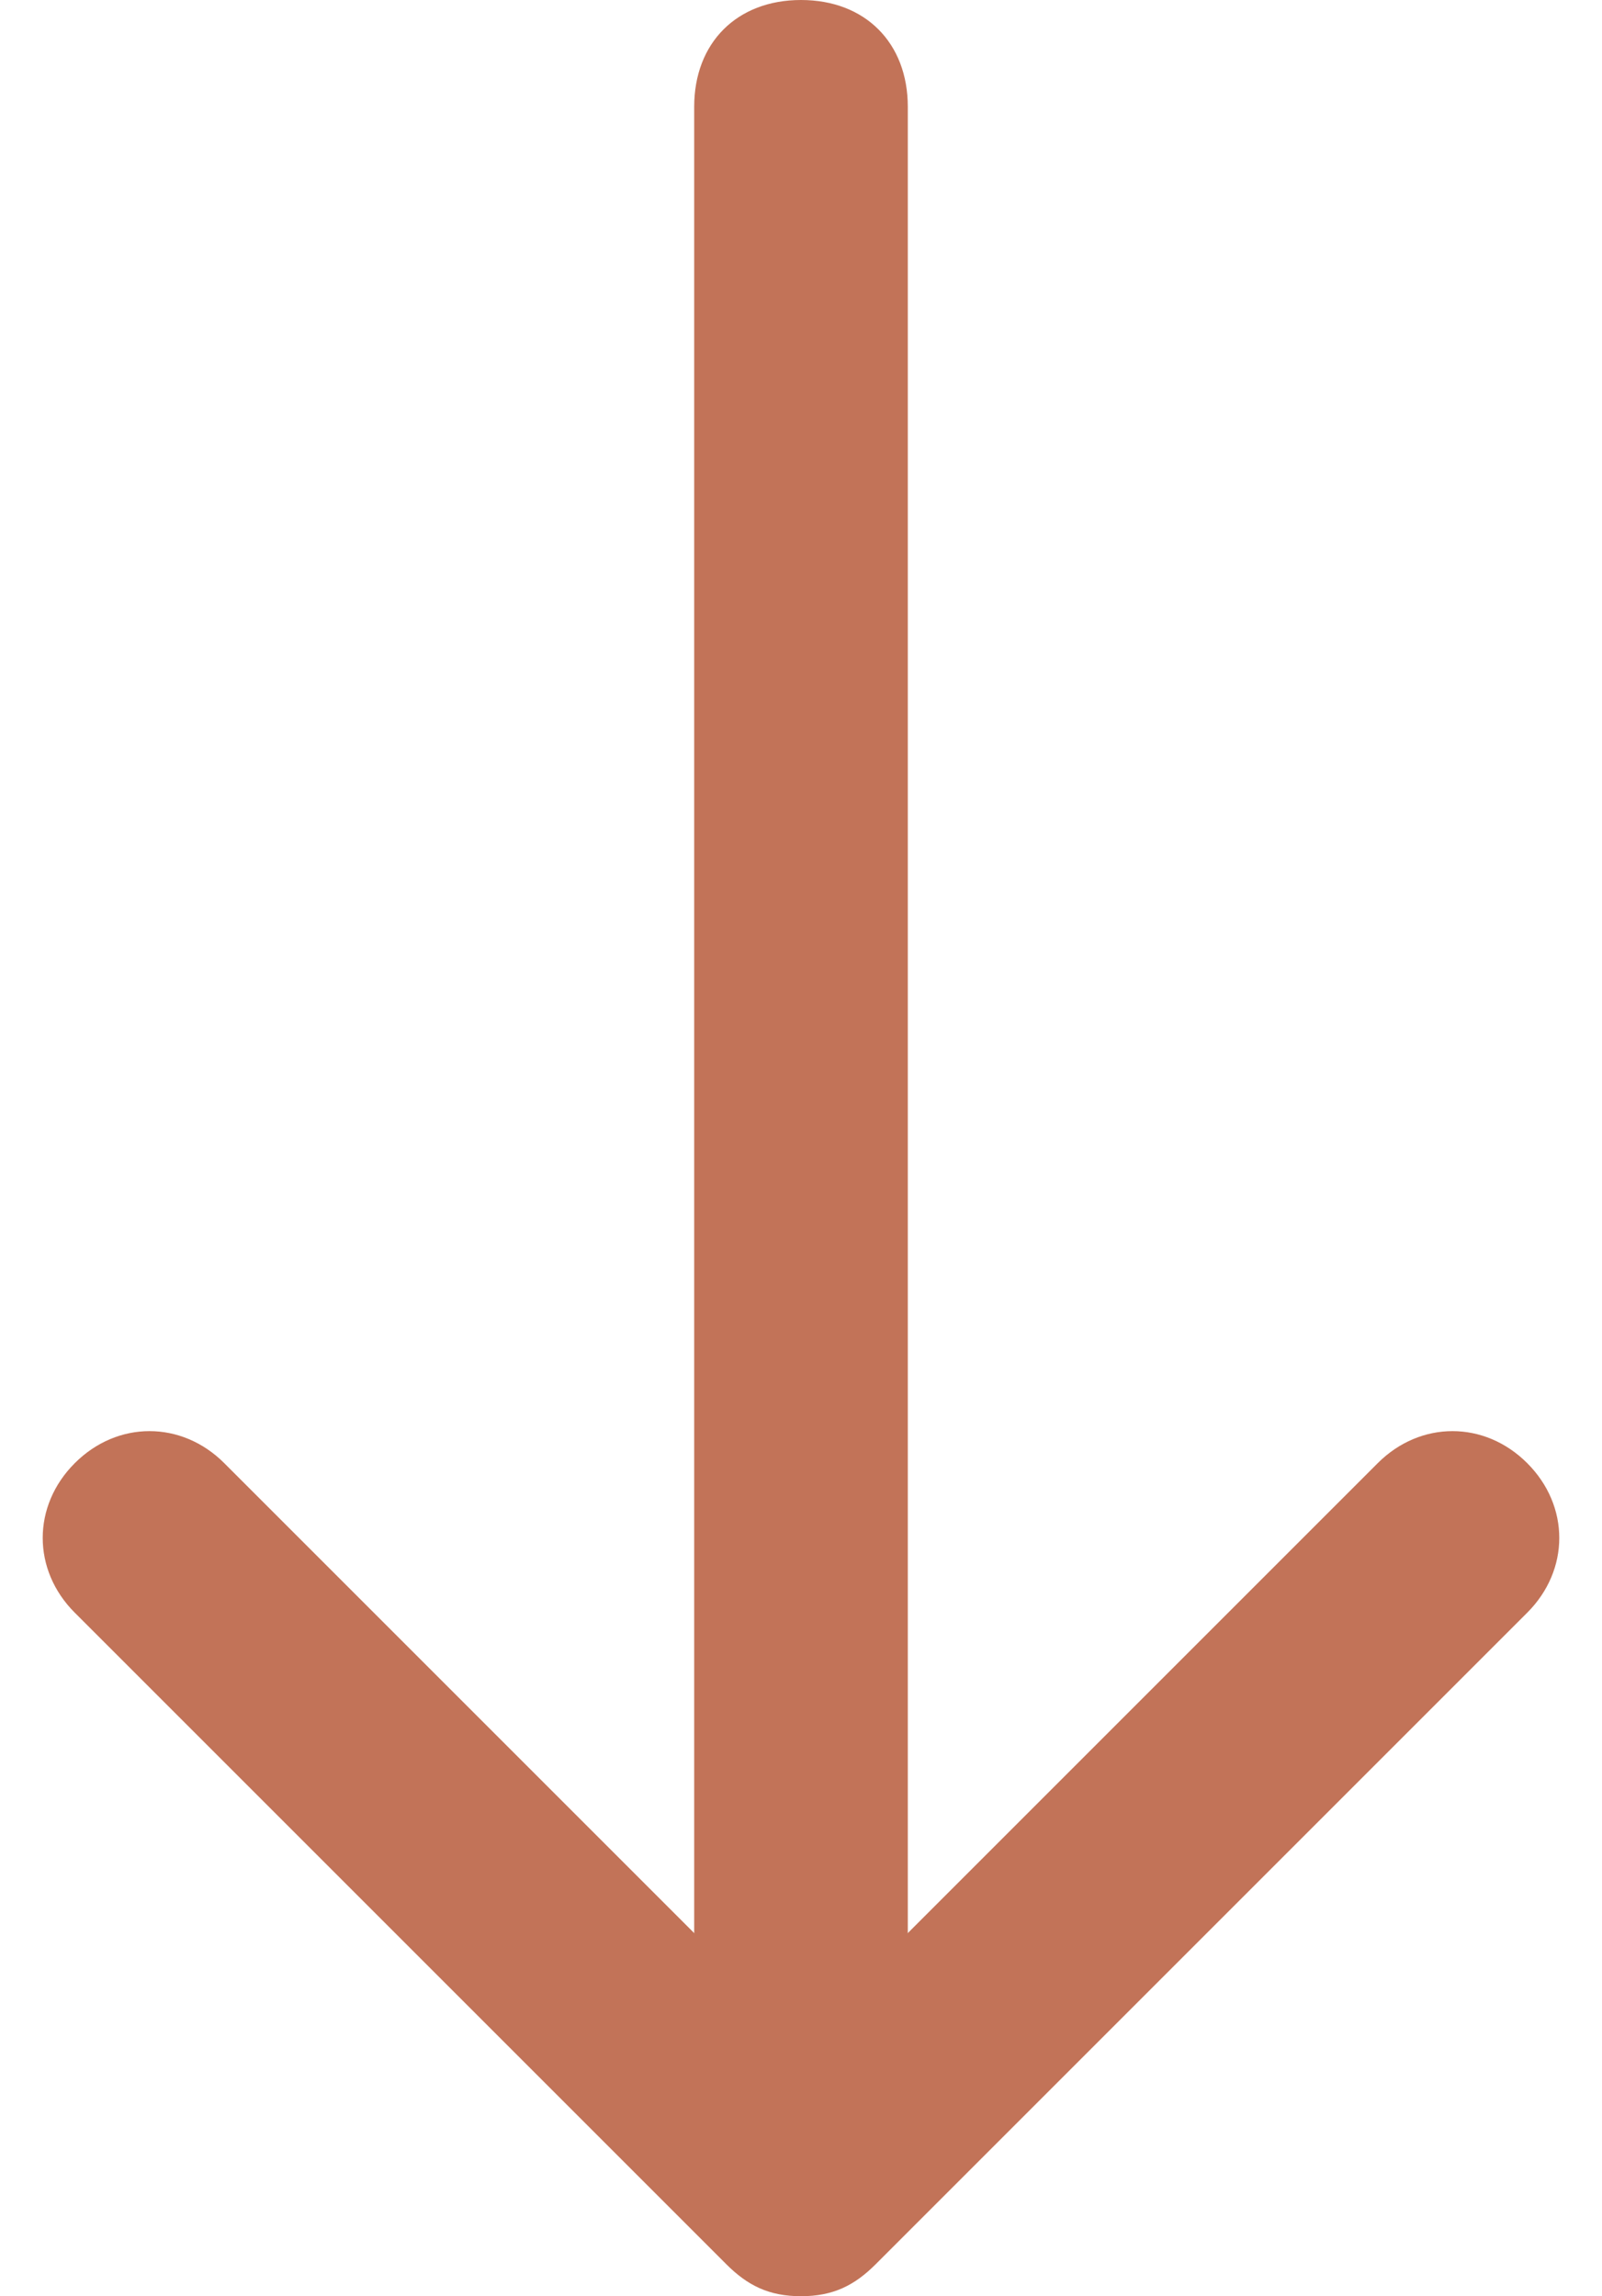
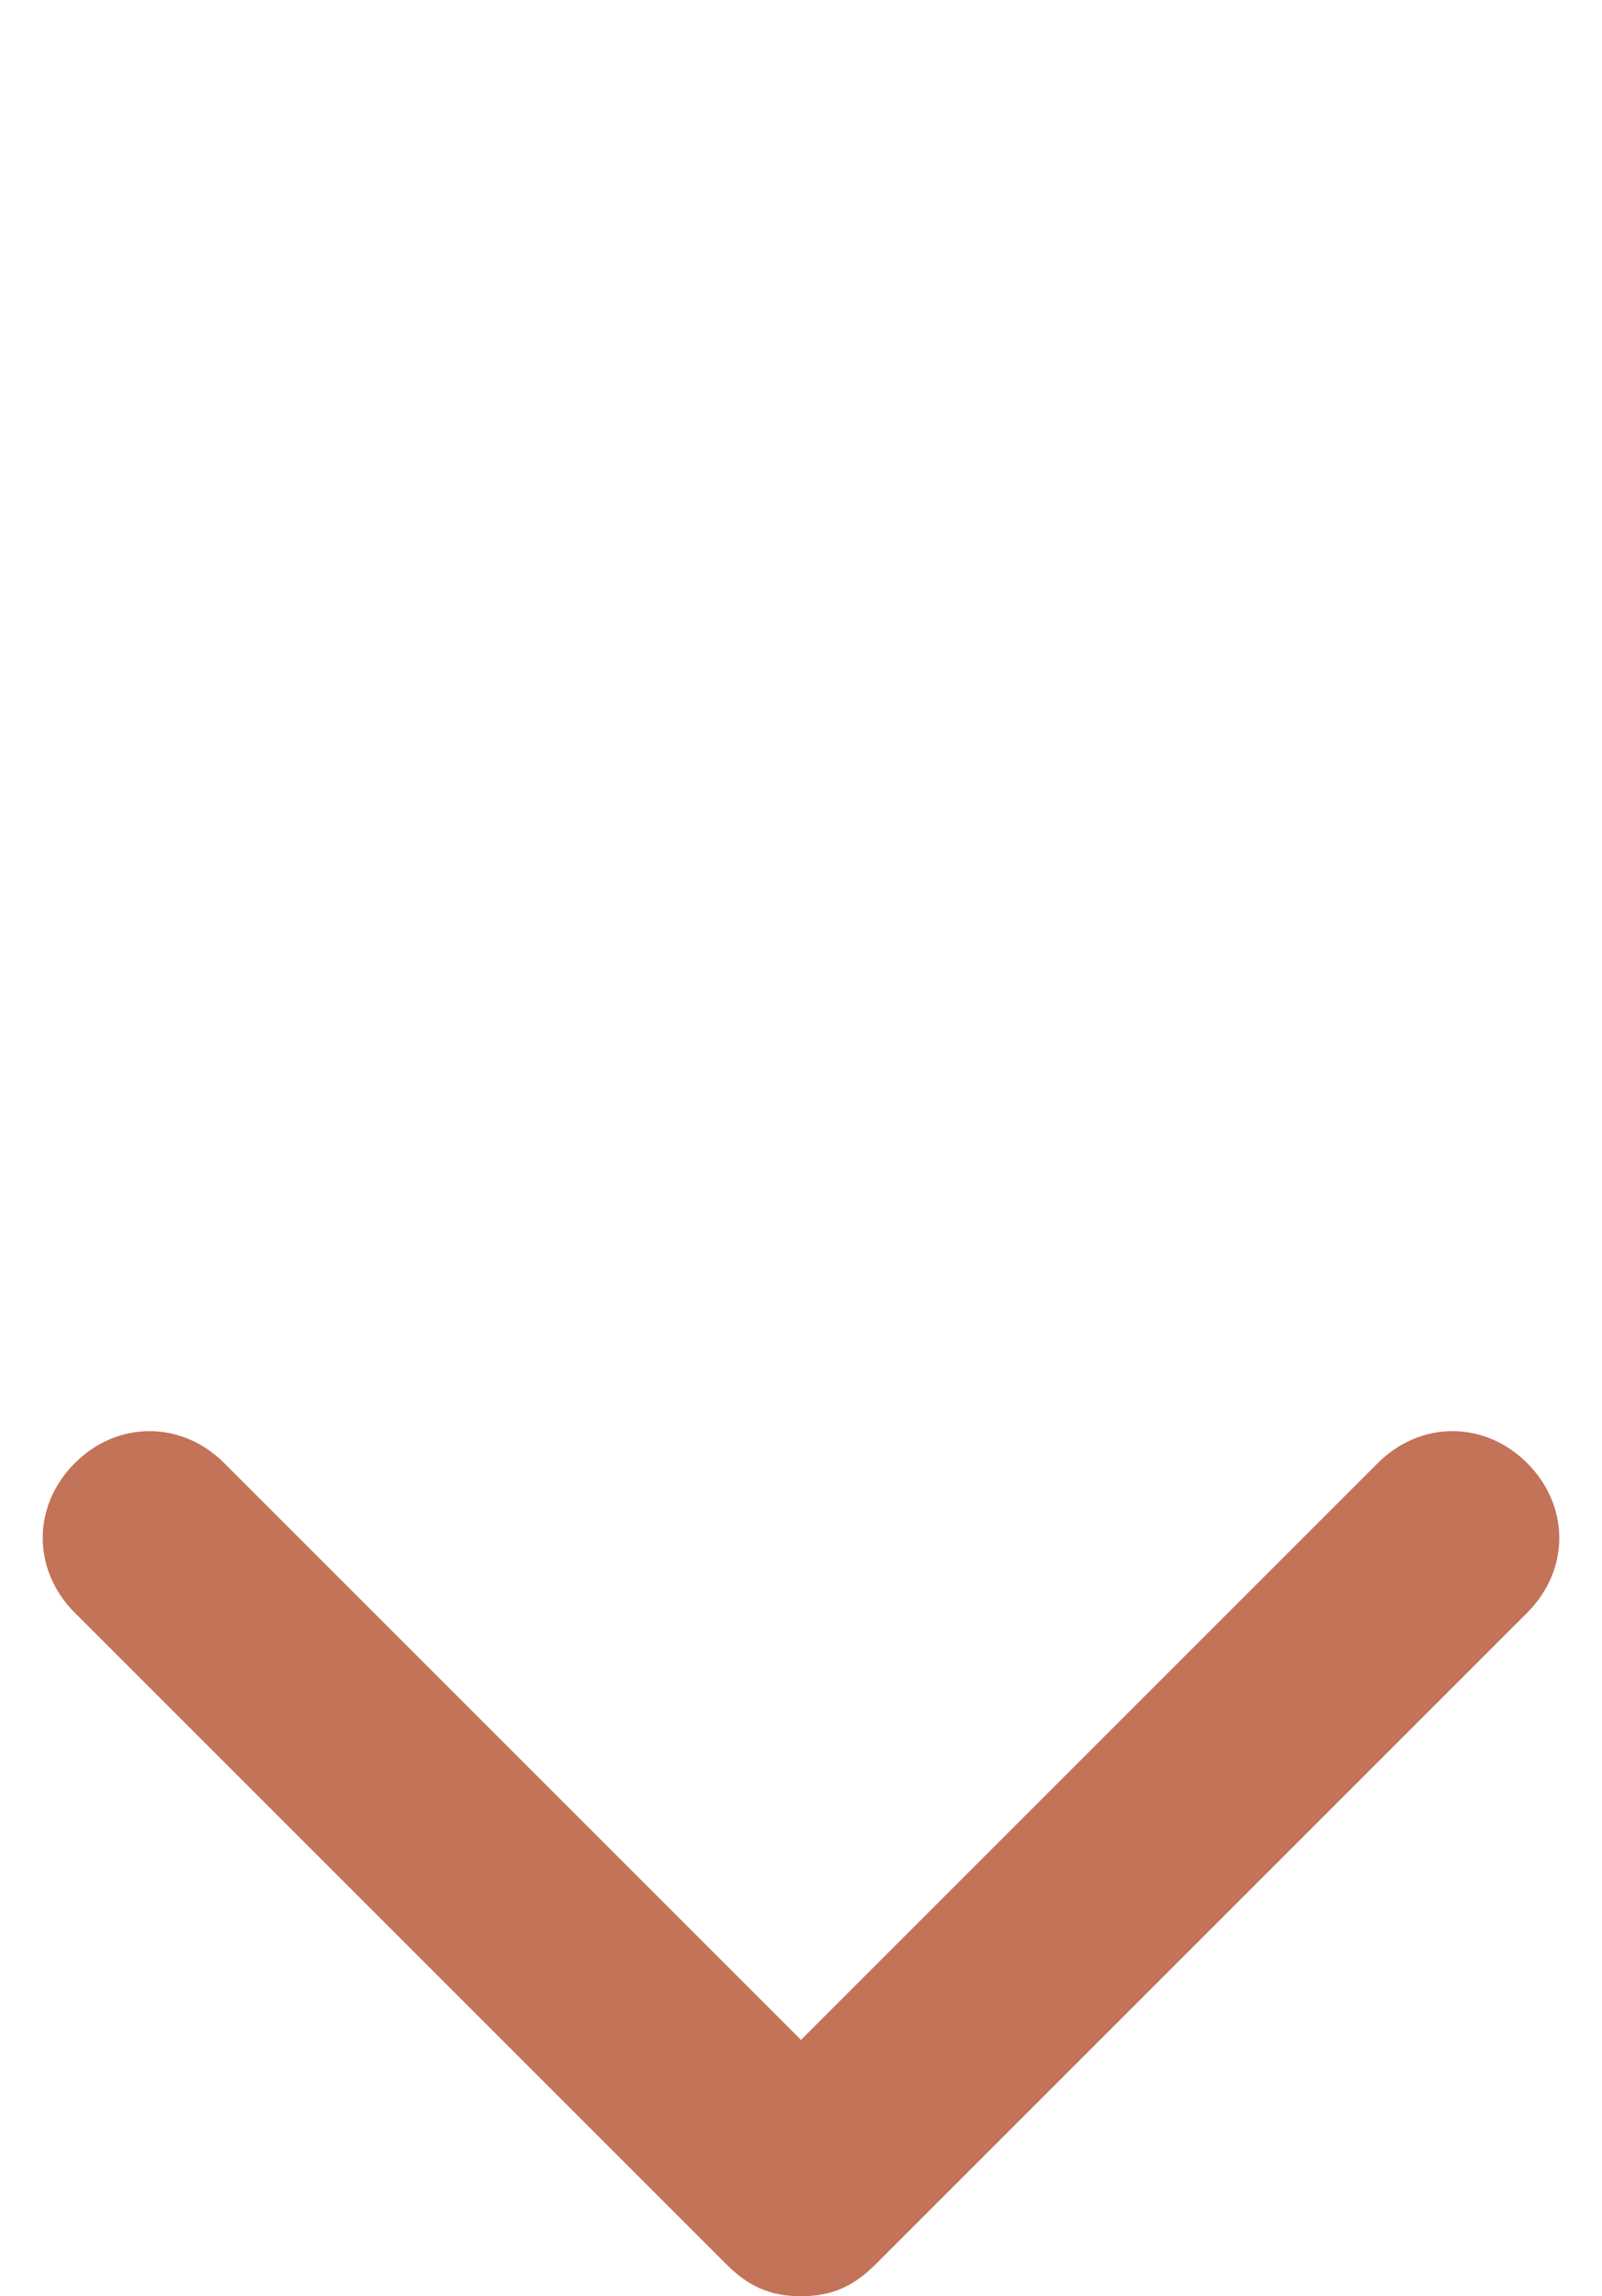
<svg xmlns="http://www.w3.org/2000/svg" version="1.1" id="レイヤー_1" x="0px" y="0px" viewBox="0 0 15 21.5" style="enable-background:new 0 0 15 21.5;" xml:space="preserve">
  <style type="text/css">
	.st0{fill:#C27358;}
	.st1{fill:none;}
</style>
  <g id="flw_icon_arrow" transform="translate(-692.5 -1884)">
    <path class="st0" d="M700,1905.5c-0.3,0-0.5-0.1-0.7-0.3l-6.1-6.1c-0.4-0.4-0.4-1,0-1.4s1-0.4,1.4,0l5.4,5.4l5.4-5.4   c0.4-0.4,1-0.4,1.4,0s0.4,1,0,1.4l-6.1,6.1C700.5,1905.4,700.3,1905.5,700,1905.5z" />
    <g id="長方形_349" transform="translate(699 1884)">
      <path class="st1" d="M1,0L1,0c0.6,0,1,0.4,1,1v19c0,0.6-0.4,1-1,1l0,0c-0.6,0-1-0.4-1-1V1C0,0.4,0.4,0,1,0z" />
-       <path class="st0" d="M1,21c-0.6,0-1-0.4-1-1V1c0-0.6,0.4-1,1-1s1,0.4,1,1v19C2,20.6,1.6,21,1,21z M1,0.5L1,1c0,0,0,0,0,0V0.5z" />
    </g>
  </g>
</svg>